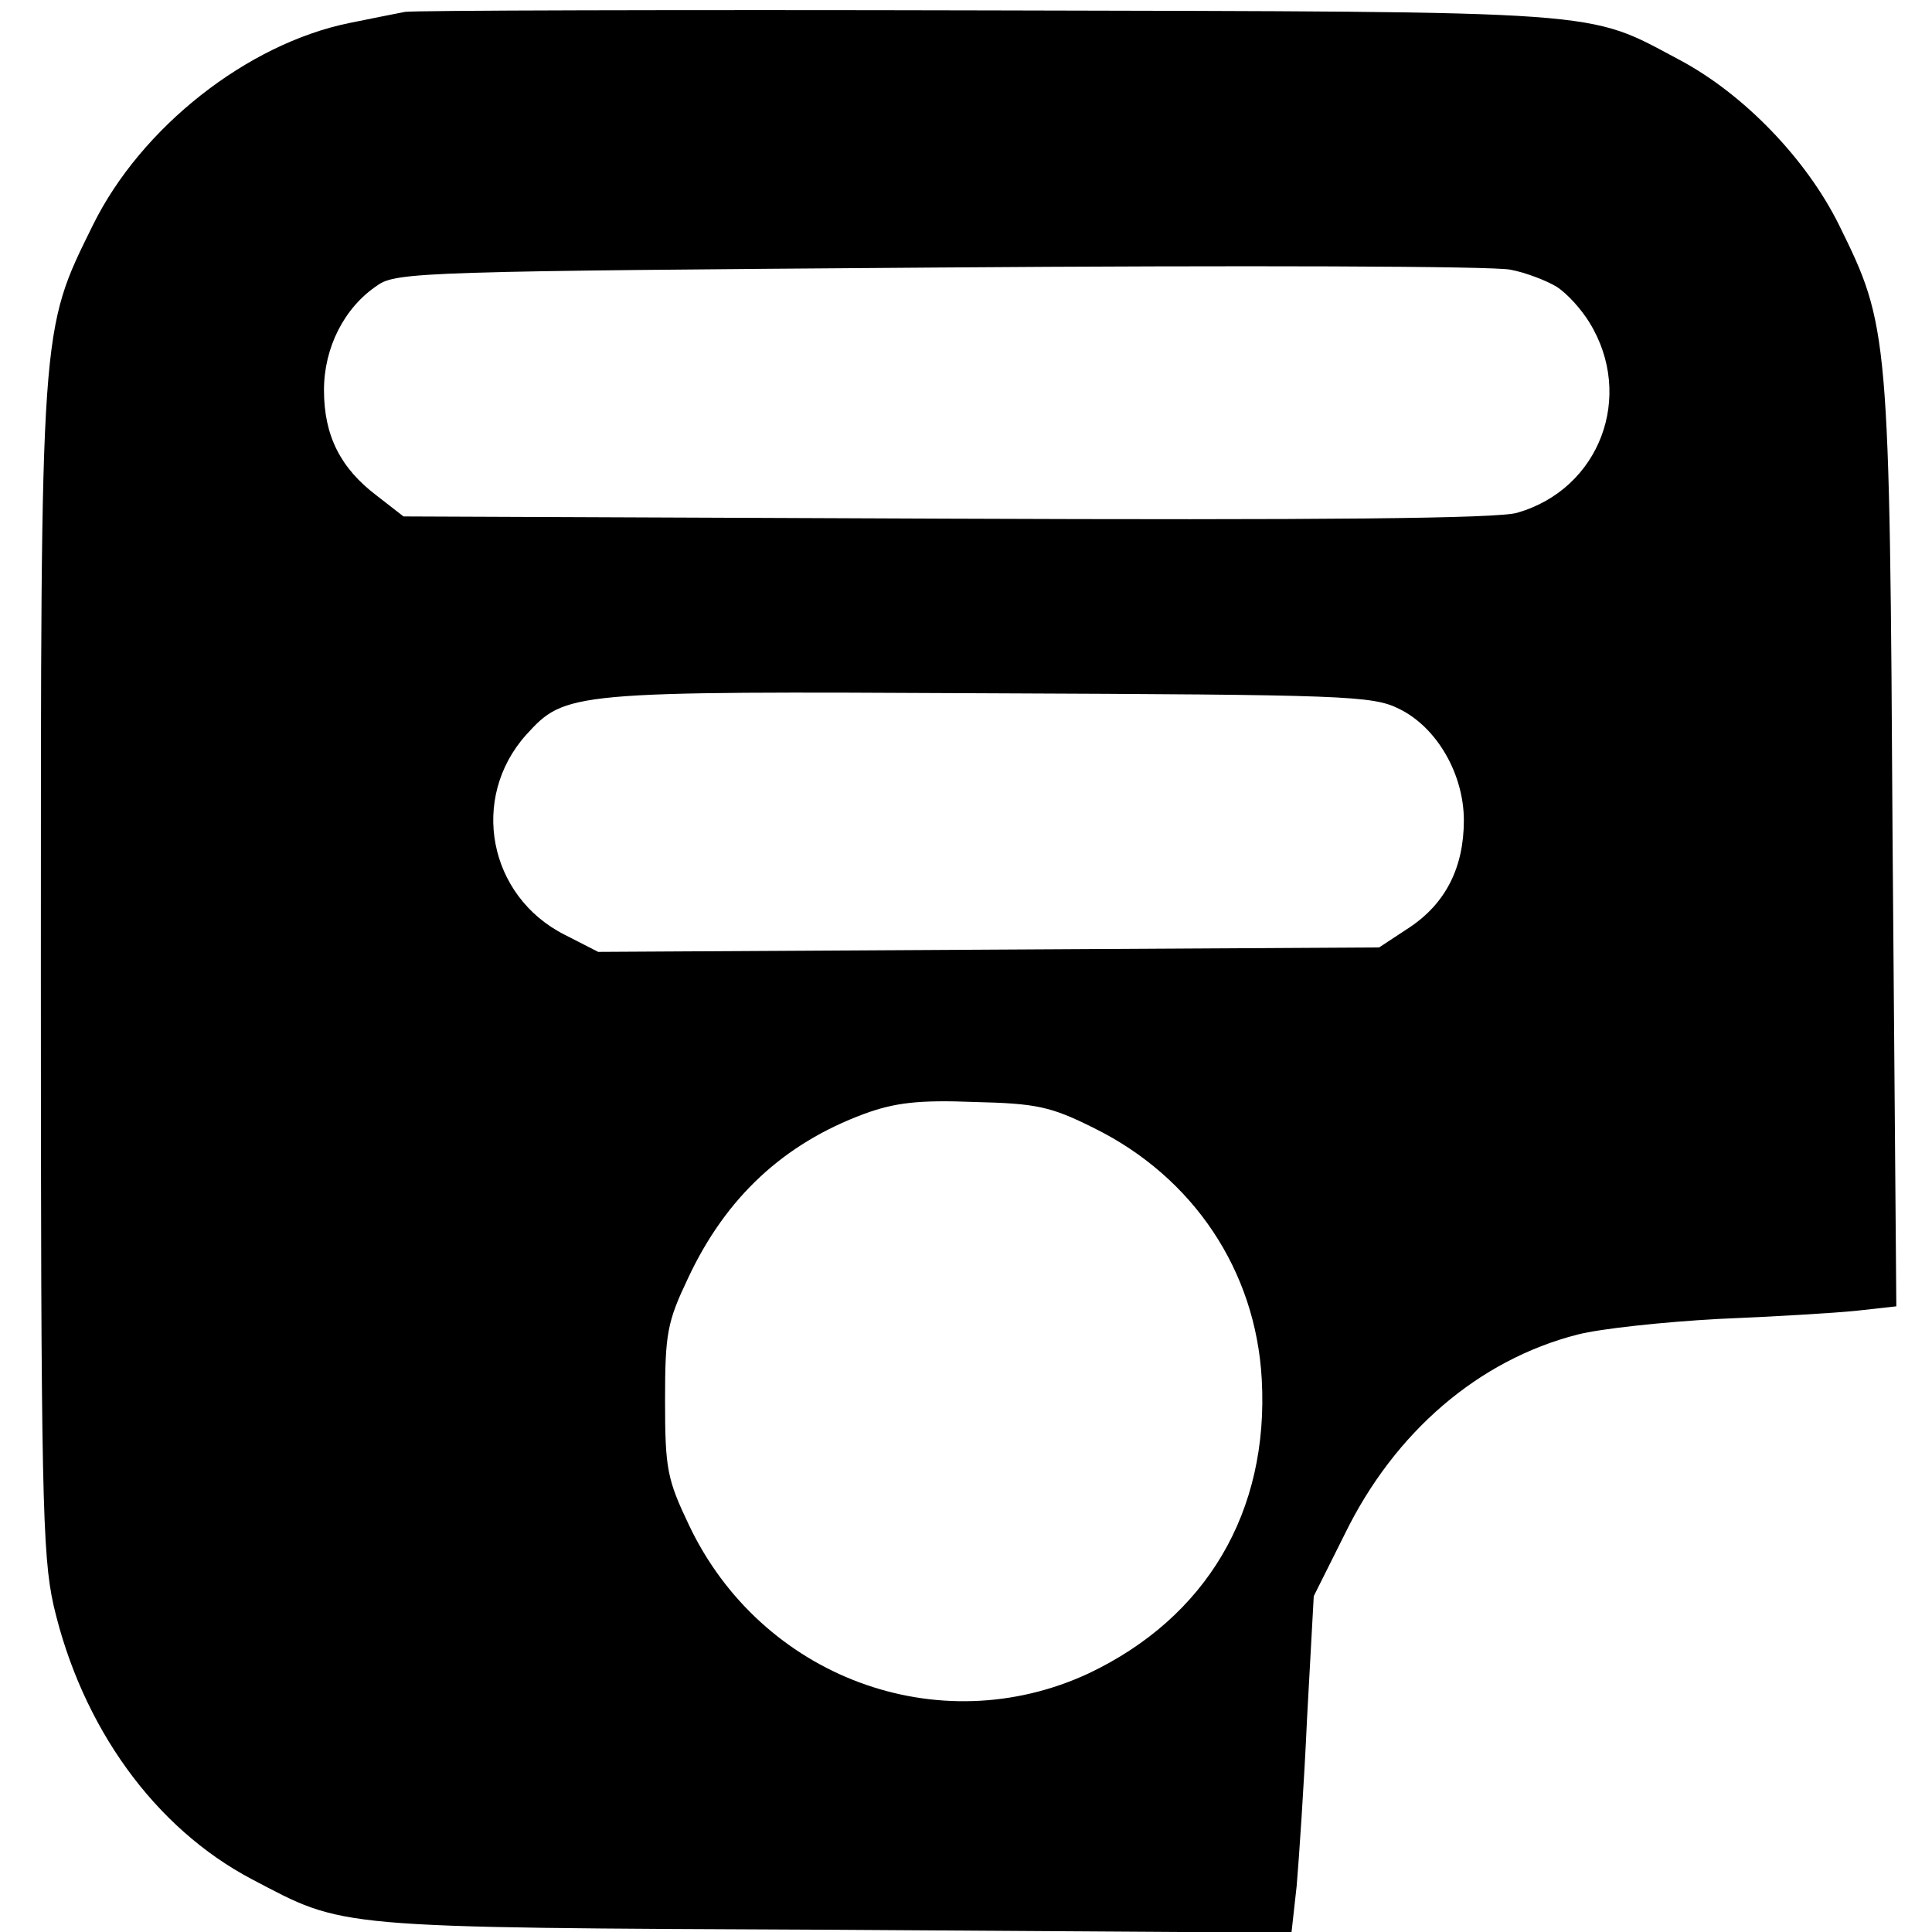
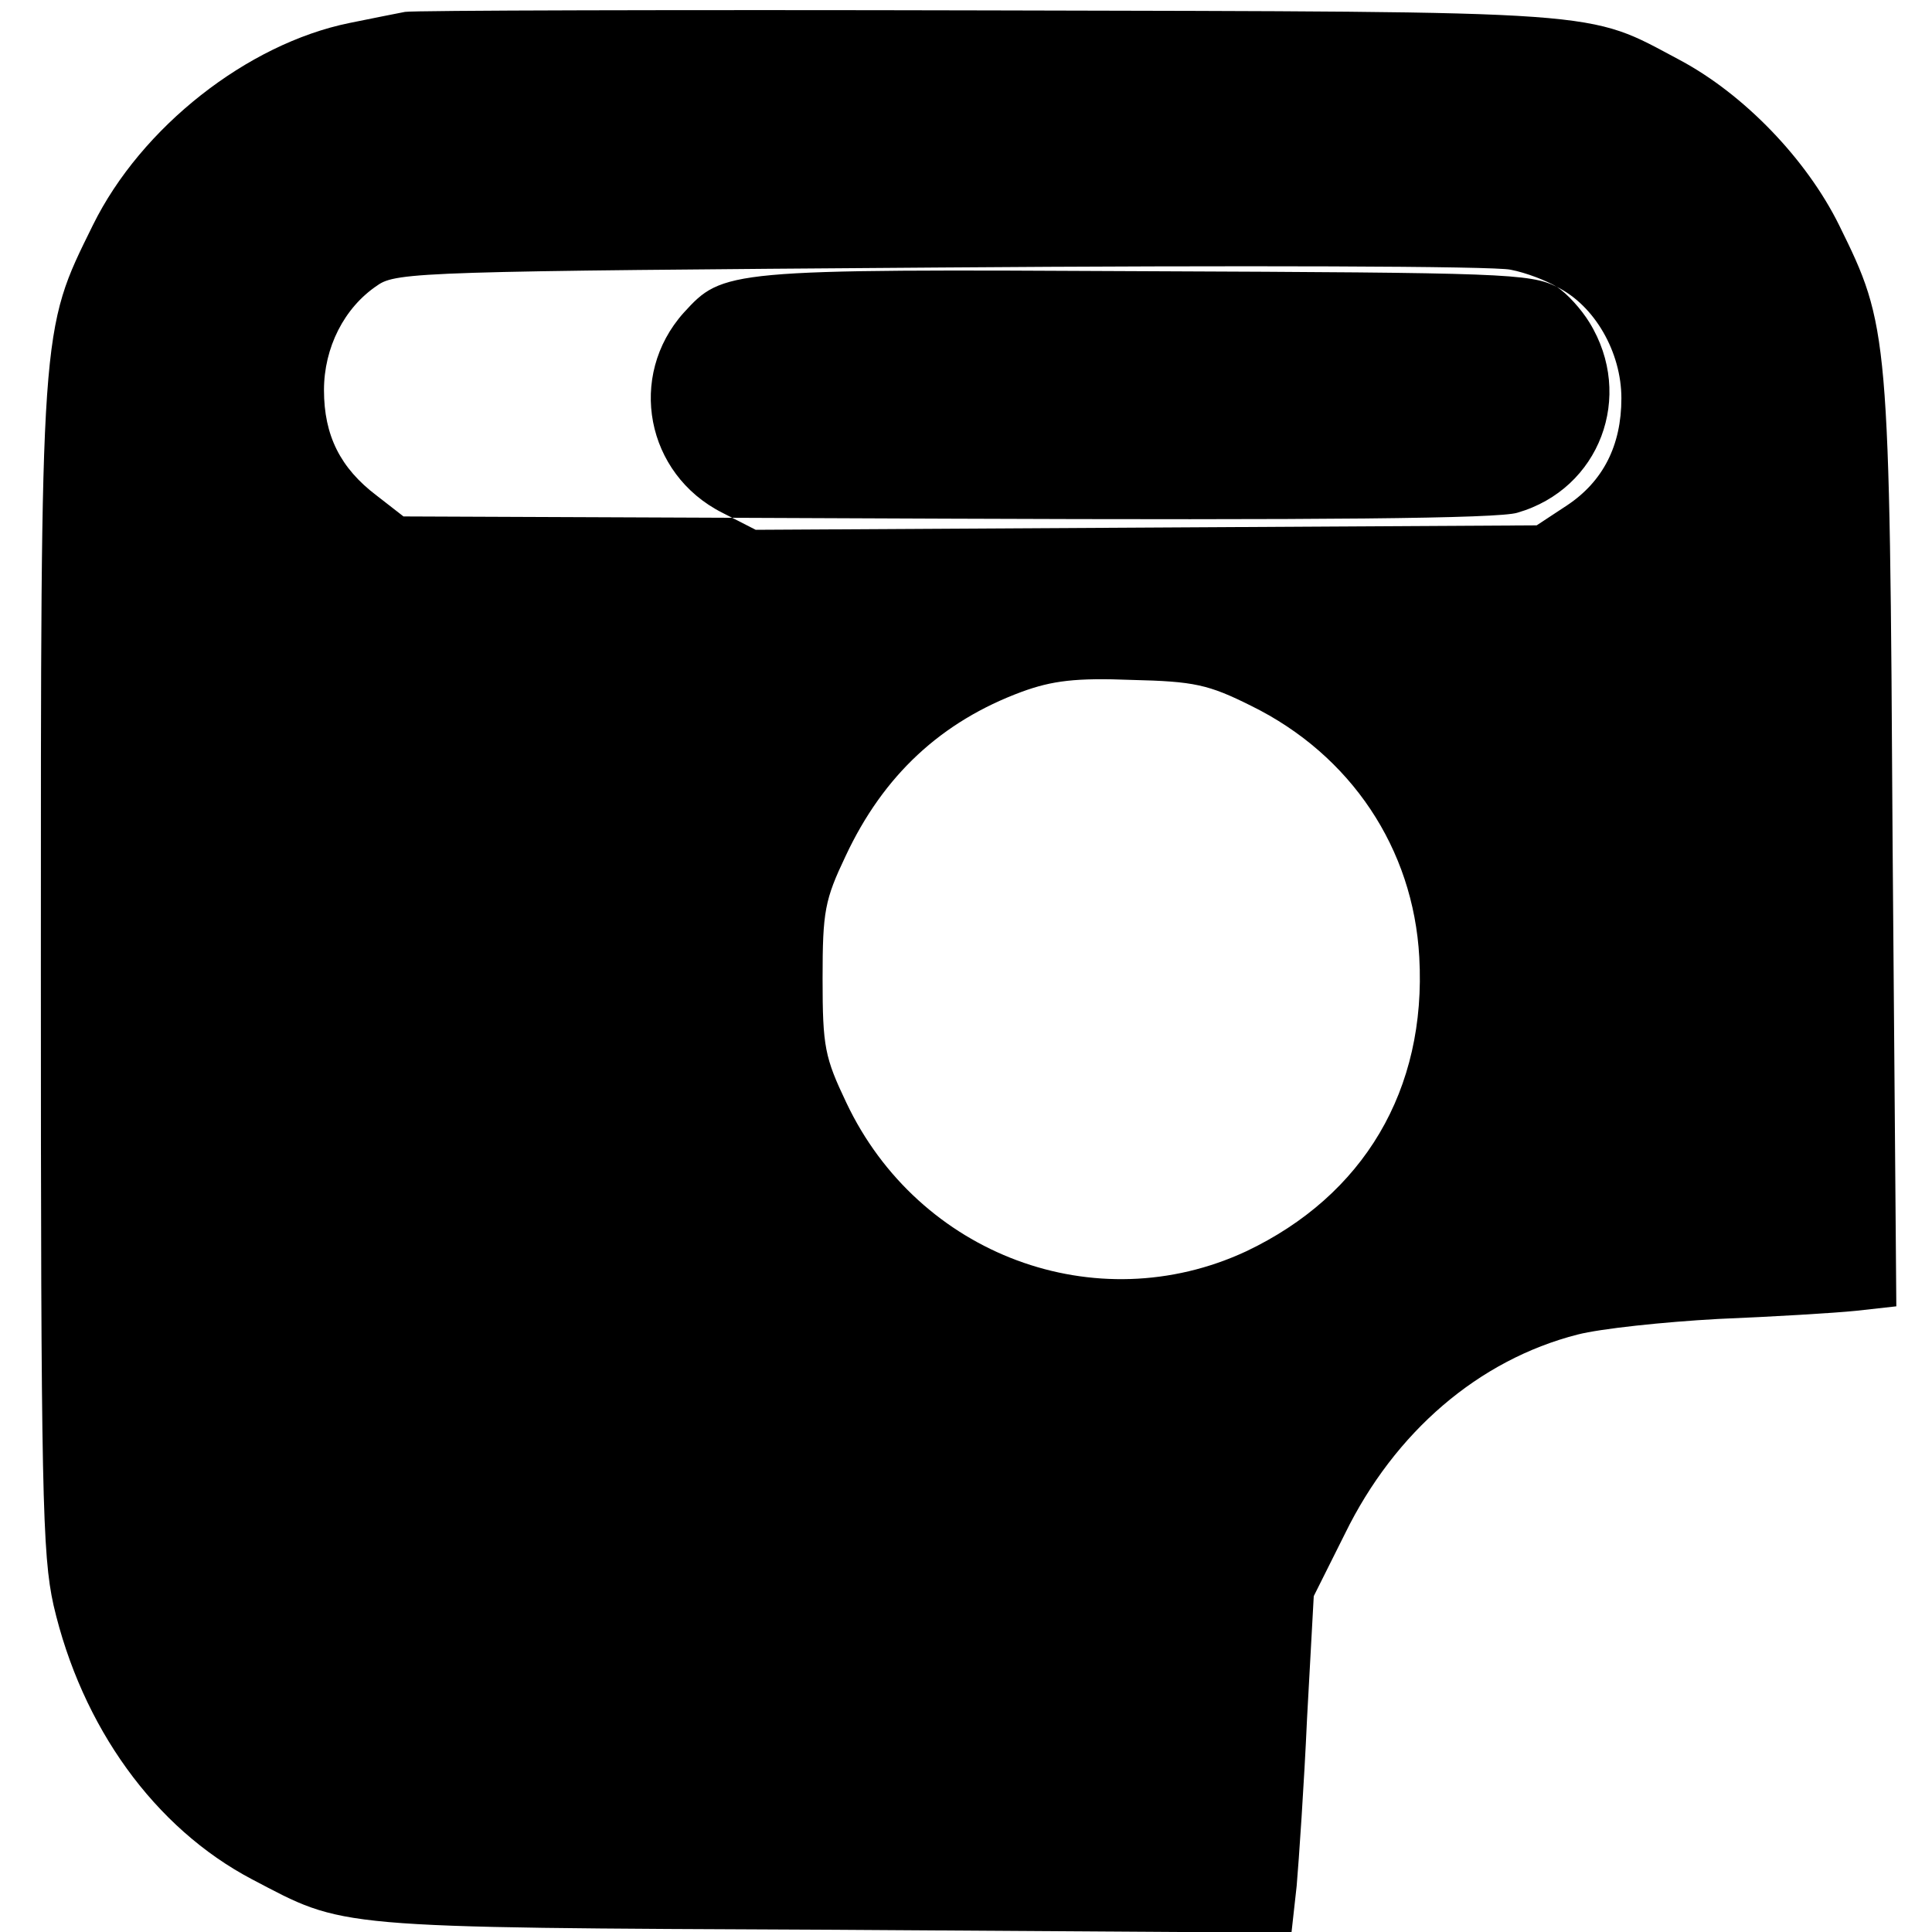
<svg xmlns="http://www.w3.org/2000/svg" version="1.0" width="260pt" height="260pt" viewBox="0 0 260 260" preserveAspectRatio="xMidYMid meet">
  <g transform="translate(0,260) scale(0.1,-0.1)" fill="#000000" stroke="none">
-     <path d="M545 2584 c-11 -2 -45 -9 -75 -15 -137 -28 -280 -140 -345 -272 -71 -144 -70 -131 -70 -1002 0 -705 2 -787 17 -855 38 -164 136 -300 267 -369 126 -66 103 -65 783 -68 l616 -4 7 63 c3 35 10 137 14 226 l9 164 42 84 c67 137 180 234 313 268 31 8 116 17 189 21 73 3 157 8 186 11 l54 6 -5 621 c-4 691 -5 698 -72 834 -44 89 -128 176 -214 222 -128 68 -87 65 -931 67 -421 1 -774 0 -785 -2z m1550 -370 c14 -9 33 -30 44 -48 61 -99 14 -224 -97 -256 -25 -8 -267 -10 -768 -8 l-731 3 -36 28 c-49 37 -71 81 -71 142 0 57 27 111 72 141 25 18 67 19 757 24 402 3 747 2 768 -3 21 -4 49 -15 62 -23z m-212 -568 c51 -25 87 -88 87 -150 0 -64 -25 -112 -73 -144 l-41 -27 -525 -3 -526 -3 -45 23 c-103 52 -128 184 -52 269 53 58 57 59 622 56 481 -2 517 -3 553 -21z m-411 -564 c134 -66 218 -192 226 -338 10 -179 -75 -321 -233 -396 -202 -94 -441 -5 -538 200 -29 61 -32 75 -32 167 0 91 3 106 31 165 51 109 129 181 237 221 41 15 73 19 148 16 84 -2 103 -6 161 -35z" />
+     <path d="M545 2584 c-11 -2 -45 -9 -75 -15 -137 -28 -280 -140 -345 -272 -71 -144 -70 -131 -70 -1002 0 -705 2 -787 17 -855 38 -164 136 -300 267 -369 126 -66 103 -65 783 -68 l616 -4 7 63 c3 35 10 137 14 226 l9 164 42 84 c67 137 180 234 313 268 31 8 116 17 189 21 73 3 157 8 186 11 l54 6 -5 621 c-4 691 -5 698 -72 834 -44 89 -128 176 -214 222 -128 68 -87 65 -931 67 -421 1 -774 0 -785 -2z m1550 -370 c14 -9 33 -30 44 -48 61 -99 14 -224 -97 -256 -25 -8 -267 -10 -768 -8 l-731 3 -36 28 c-49 37 -71 81 -71 142 0 57 27 111 72 141 25 18 67 19 757 24 402 3 747 2 768 -3 21 -4 49 -15 62 -23z c51 -25 87 -88 87 -150 0 -64 -25 -112 -73 -144 l-41 -27 -525 -3 -526 -3 -45 23 c-103 52 -128 184 -52 269 53 58 57 59 622 56 481 -2 517 -3 553 -21z m-411 -564 c134 -66 218 -192 226 -338 10 -179 -75 -321 -233 -396 -202 -94 -441 -5 -538 200 -29 61 -32 75 -32 167 0 91 3 106 31 165 51 109 129 181 237 221 41 15 73 19 148 16 84 -2 103 -6 161 -35z" />
  </g>
</svg>